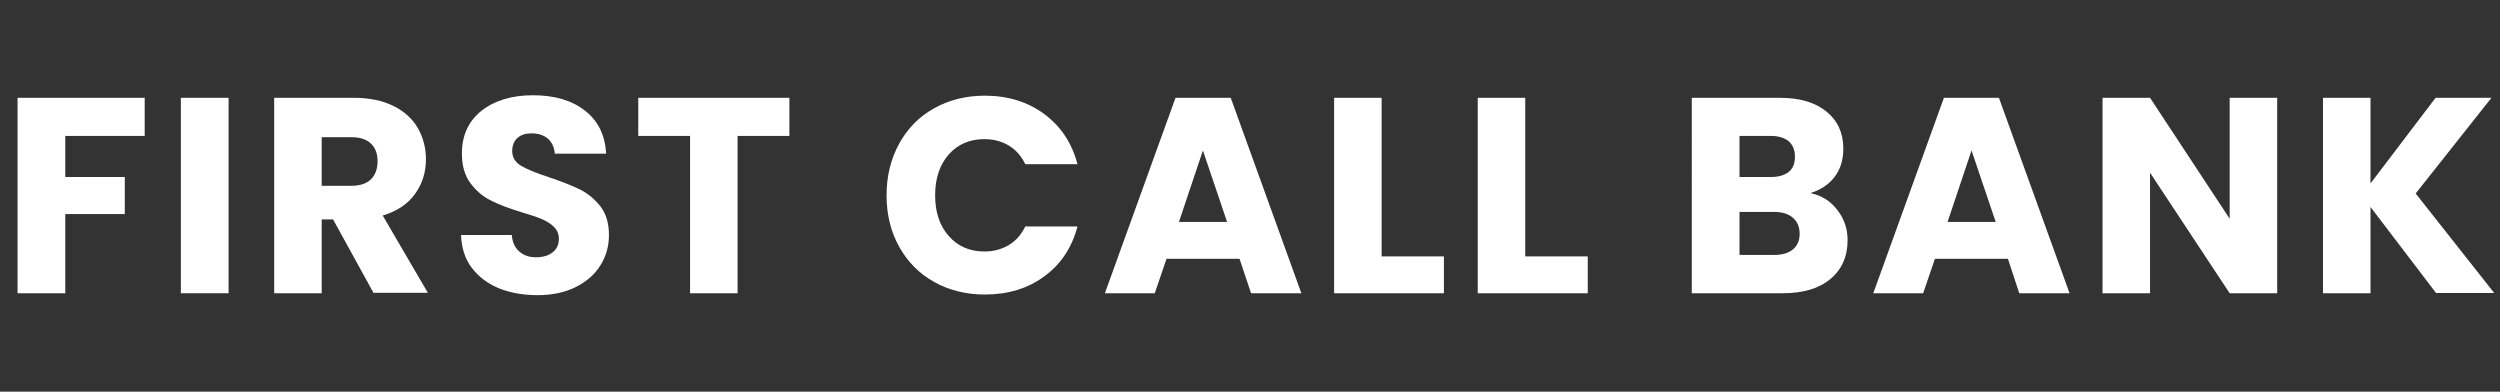
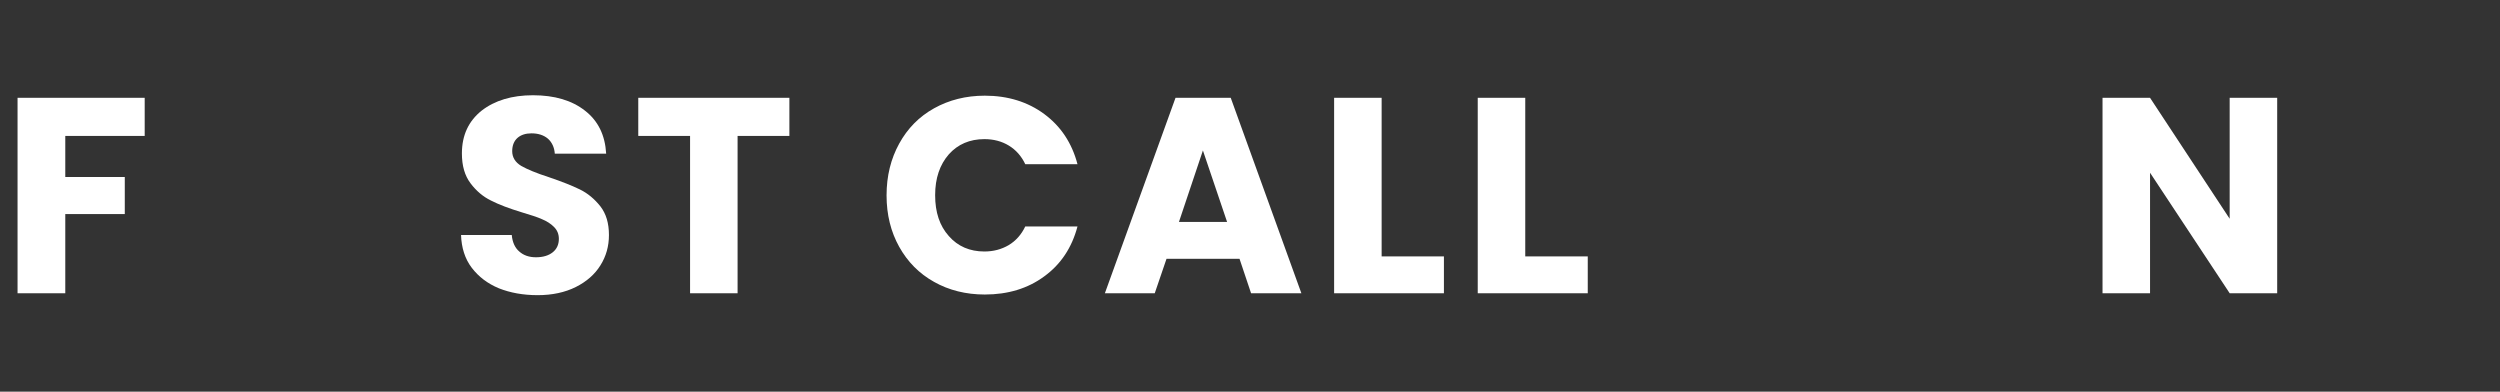
<svg xmlns="http://www.w3.org/2000/svg" version="1.1" id="レイヤー_1" x="1168px" y="183px" viewBox="0 0 1168 183" style="enable-background:new 0 0 1168 183;" xml:space="preserve">
  <rect x="0" y="0" width="1168" height="183" fill="#333333" stroke="none" />
  <style type="text/css">
	.st0{enable-background:new    ;}
	.st1{fill:#FFFFFF;}
</style>
  <g class="st0">
    <path class="st1" d="M67.6,45.7v17.8H30.5v19.2h27.8v17.3H30.5V137H8.2V45.7H67.6z" />
-     <path class="st1" d="M106.8,45.7V137H84.5V45.7H106.8z" />
-     <path class="st1" d="M174.6,137l-19-34.5h-5.3V137h-22.2V45.7h37.3c7.2,0,13.3,1.3,18.4,3.8c5.1,2.5,8.9,6,11.4,10.3   c2.5,4.4,3.8,9.3,3.8,14.6c0,6.1-1.7,11.5-5.1,16.2c-3.4,4.8-8.5,8.1-15.1,10.1l21.1,36.1H174.6z M150.3,86.8h13.8   c4.1,0,7.1-1,9.2-3c2-2,3.1-4.8,3.1-8.5c0-3.5-1-6.2-3.1-8.2c-2-2-5.1-3-9.2-3h-13.8V86.8z" />
    <path class="st1" d="M233.1,134.7c-5.3-2.2-9.5-5.4-12.7-9.6c-3.2-4.2-4.8-9.4-5-15.3h23.7c0.3,3.4,1.5,6,3.5,7.7   c2,1.8,4.6,2.7,7.8,2.7c3.3,0,5.9-0.8,7.8-2.3c1.9-1.5,2.9-3.6,2.9-6.3c0-2.3-0.8-4.1-2.3-5.6c-1.5-1.5-3.4-2.7-5.6-3.6   c-2.2-1-5.4-2-9.4-3.2c-5.9-1.8-10.7-3.6-14.4-5.5c-3.7-1.8-6.9-4.5-9.6-8.1c-2.7-3.6-4-8.2-4-13.9c0-8.5,3.1-15.1,9.2-20   c6.2-4.8,14.2-7.2,24-7.2c10.1,0,18.2,2.4,24.3,7.2c6.2,4.8,9.4,11.5,9.9,20.1h-24c-0.2-2.9-1.3-5.3-3.2-7c-2-1.7-4.6-2.5-7.7-2.5   c-2.7,0-4.9,0.7-6.5,2.1c-1.6,1.4-2.5,3.5-2.5,6.2c0,2.9,1.4,5.2,4.2,6.9c2.8,1.6,7.1,3.4,13,5.3c5.9,2,10.7,3.9,14.4,5.7   c3.7,1.8,6.9,4.5,9.6,7.9c2.7,3.5,4,7.9,4,13.4c0,5.2-1.3,9.9-4,14.2c-2.6,4.2-6.5,7.6-11.5,10.1c-5,2.5-11,3.8-17.8,3.8   C244.4,137.9,238.4,136.8,233.1,134.7z" />
    <path class="st1" d="M368.8,45.7v17.8h-24.2V137h-22.2V63.5h-24.2V45.7H368.8z" />
    <path class="st1" d="M420.1,67.1c3.9-7.1,9.3-12.6,16.3-16.5c7-3.9,14.9-5.9,23.7-5.9c10.8,0,20.1,2.9,27.8,8.6   c7.7,5.7,12.9,13.5,15.5,23.4H479c-1.8-3.8-4.4-6.7-7.7-8.7c-3.3-2-7.1-3-11.4-3c-6.8,0-12.4,2.4-16.6,7.1   c-4.2,4.8-6.4,11.1-6.4,19.1c0,8,2.1,14.3,6.4,19.1c4.2,4.8,9.8,7.2,16.6,7.2c4.2,0,8-1,11.4-3c3.3-2,5.9-4.9,7.7-8.7h24.4   c-2.6,9.9-7.8,17.7-15.5,23.3c-7.7,5.7-17,8.5-27.8,8.5c-8.8,0-16.8-2-23.7-5.9c-7-3.9-12.4-9.4-16.3-16.4c-3.9-7-5.9-15-5.9-24   C414.2,82.2,416.2,74.2,420.1,67.1z" />
    <path class="st1" d="M579.1,120.9H545l-5.5,16.1h-23.3l33-91.3H575l33,91.3h-23.5L579.1,120.9z M573.3,103.7L562,70.3l-11.2,33.4   H573.3z" />
    <path class="st1" d="M645.5,119.8h29.1V137h-51.3V45.7h22.2V119.8z" />
    <path class="st1" d="M712.7,119.8h29.1V137h-51.4V45.7h22.2V119.8z" />
-     <path class="st1" d="M858.4,98.1c3.2,4.1,4.8,8.8,4.8,14.1c0,7.6-2.7,13.7-8,18.1c-5.3,4.5-12.8,6.7-22.3,6.7h-42.5V45.7h41.1   c9.3,0,16.5,2.1,21.8,6.4c5.2,4.2,7.9,10,7.9,17.3c0,5.4-1.4,9.8-4.2,13.4c-2.8,3.6-6.6,6-11.2,7.4C851,91.3,855.2,93.9,858.4,98.1   z M812.7,82.7h14.6c3.6,0,6.4-0.8,8.4-2.4c2-1.6,2.9-4,2.9-7.1s-1-5.5-2.9-7.2c-2-1.6-4.7-2.5-8.4-2.5h-14.6V82.7z M837.7,116.5   c2-1.7,3.1-4.1,3.1-7.3c0-3.2-1.1-5.7-3.2-7.5c-2.1-1.8-5-2.7-8.8-2.7h-16.1v20.1H829C832.8,119.1,835.6,118.2,837.7,116.5z" />
-     <path class="st1" d="M938.1,120.9H904l-5.5,16.1h-23.3l33-91.3h25.7l33,91.3h-23.5L938.1,120.9z M932.4,103.7l-11.3-33.4   l-11.2,33.4H932.4z" />
    <path class="st1" d="M1063.9,137h-22.2l-37.2-56.3V137h-22.2V45.7h22.2l37.2,56.5V45.7h22.2V137z" />
-     <path class="st1" d="M1138.2,137l-30.7-40.3V137h-22.2V45.7h22.2v40l30.4-40h26.1l-35.4,44.7l36.7,46.5H1138.2z" />
  </g>
</svg>